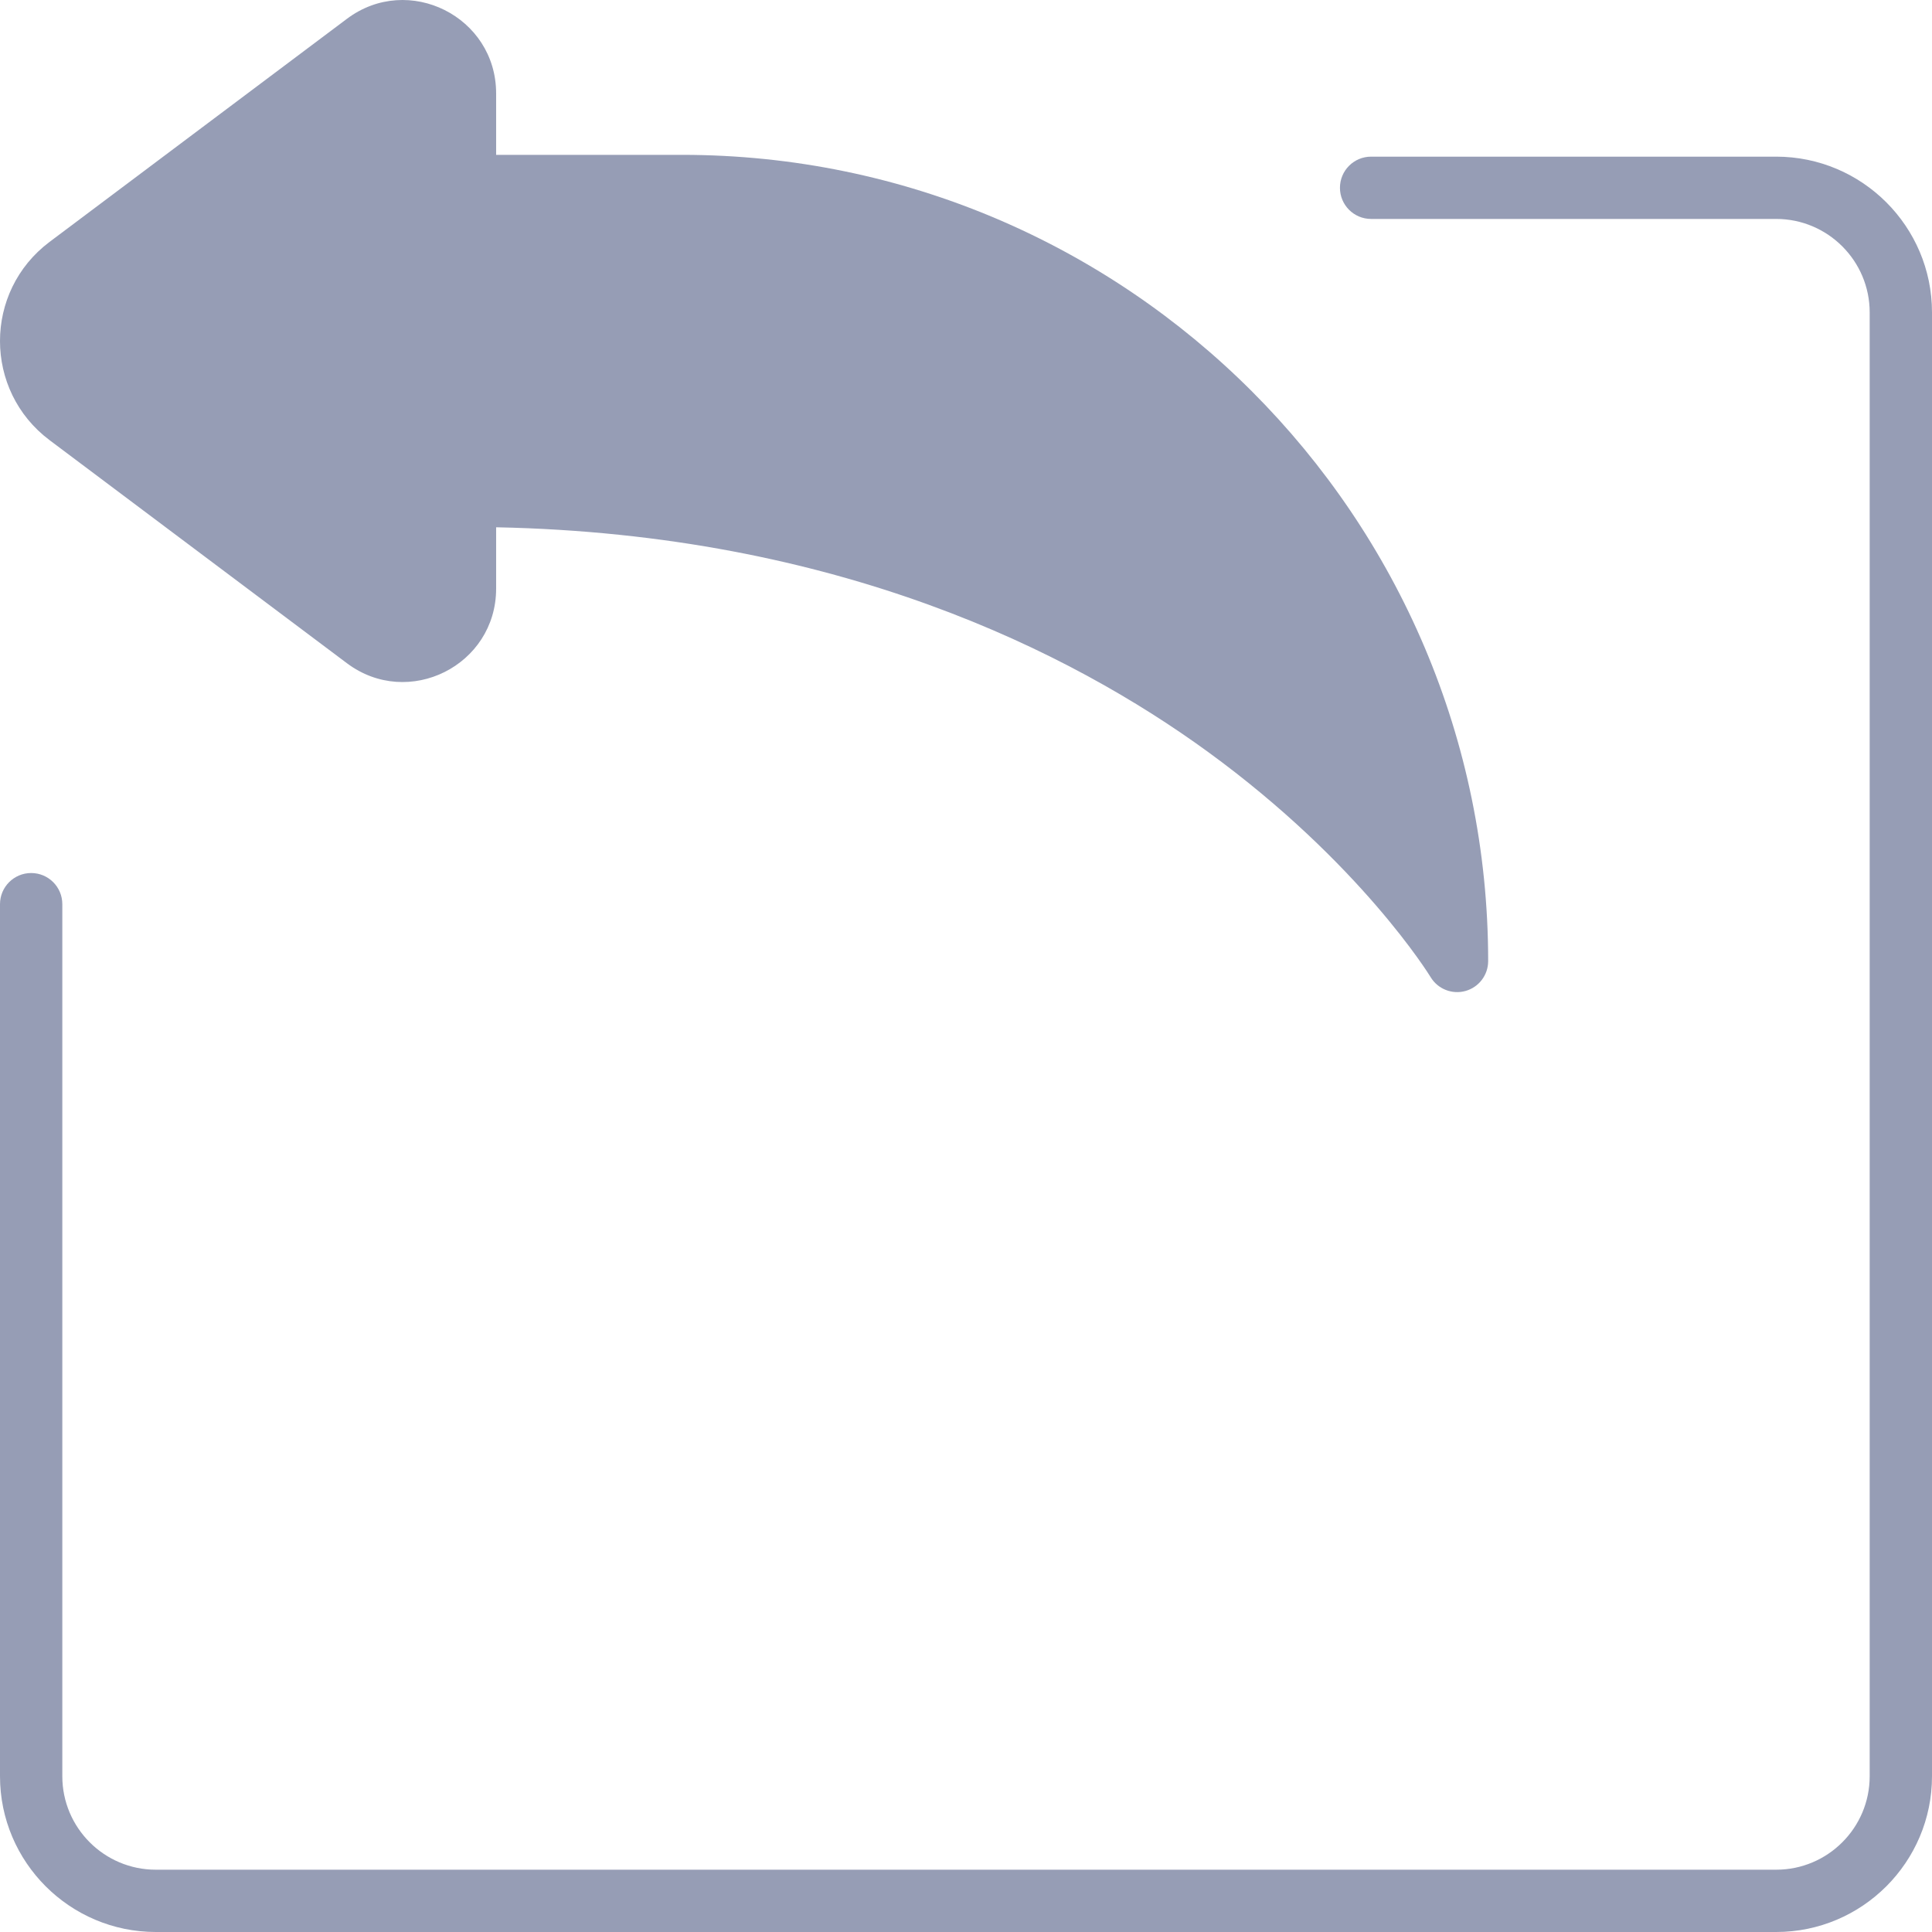
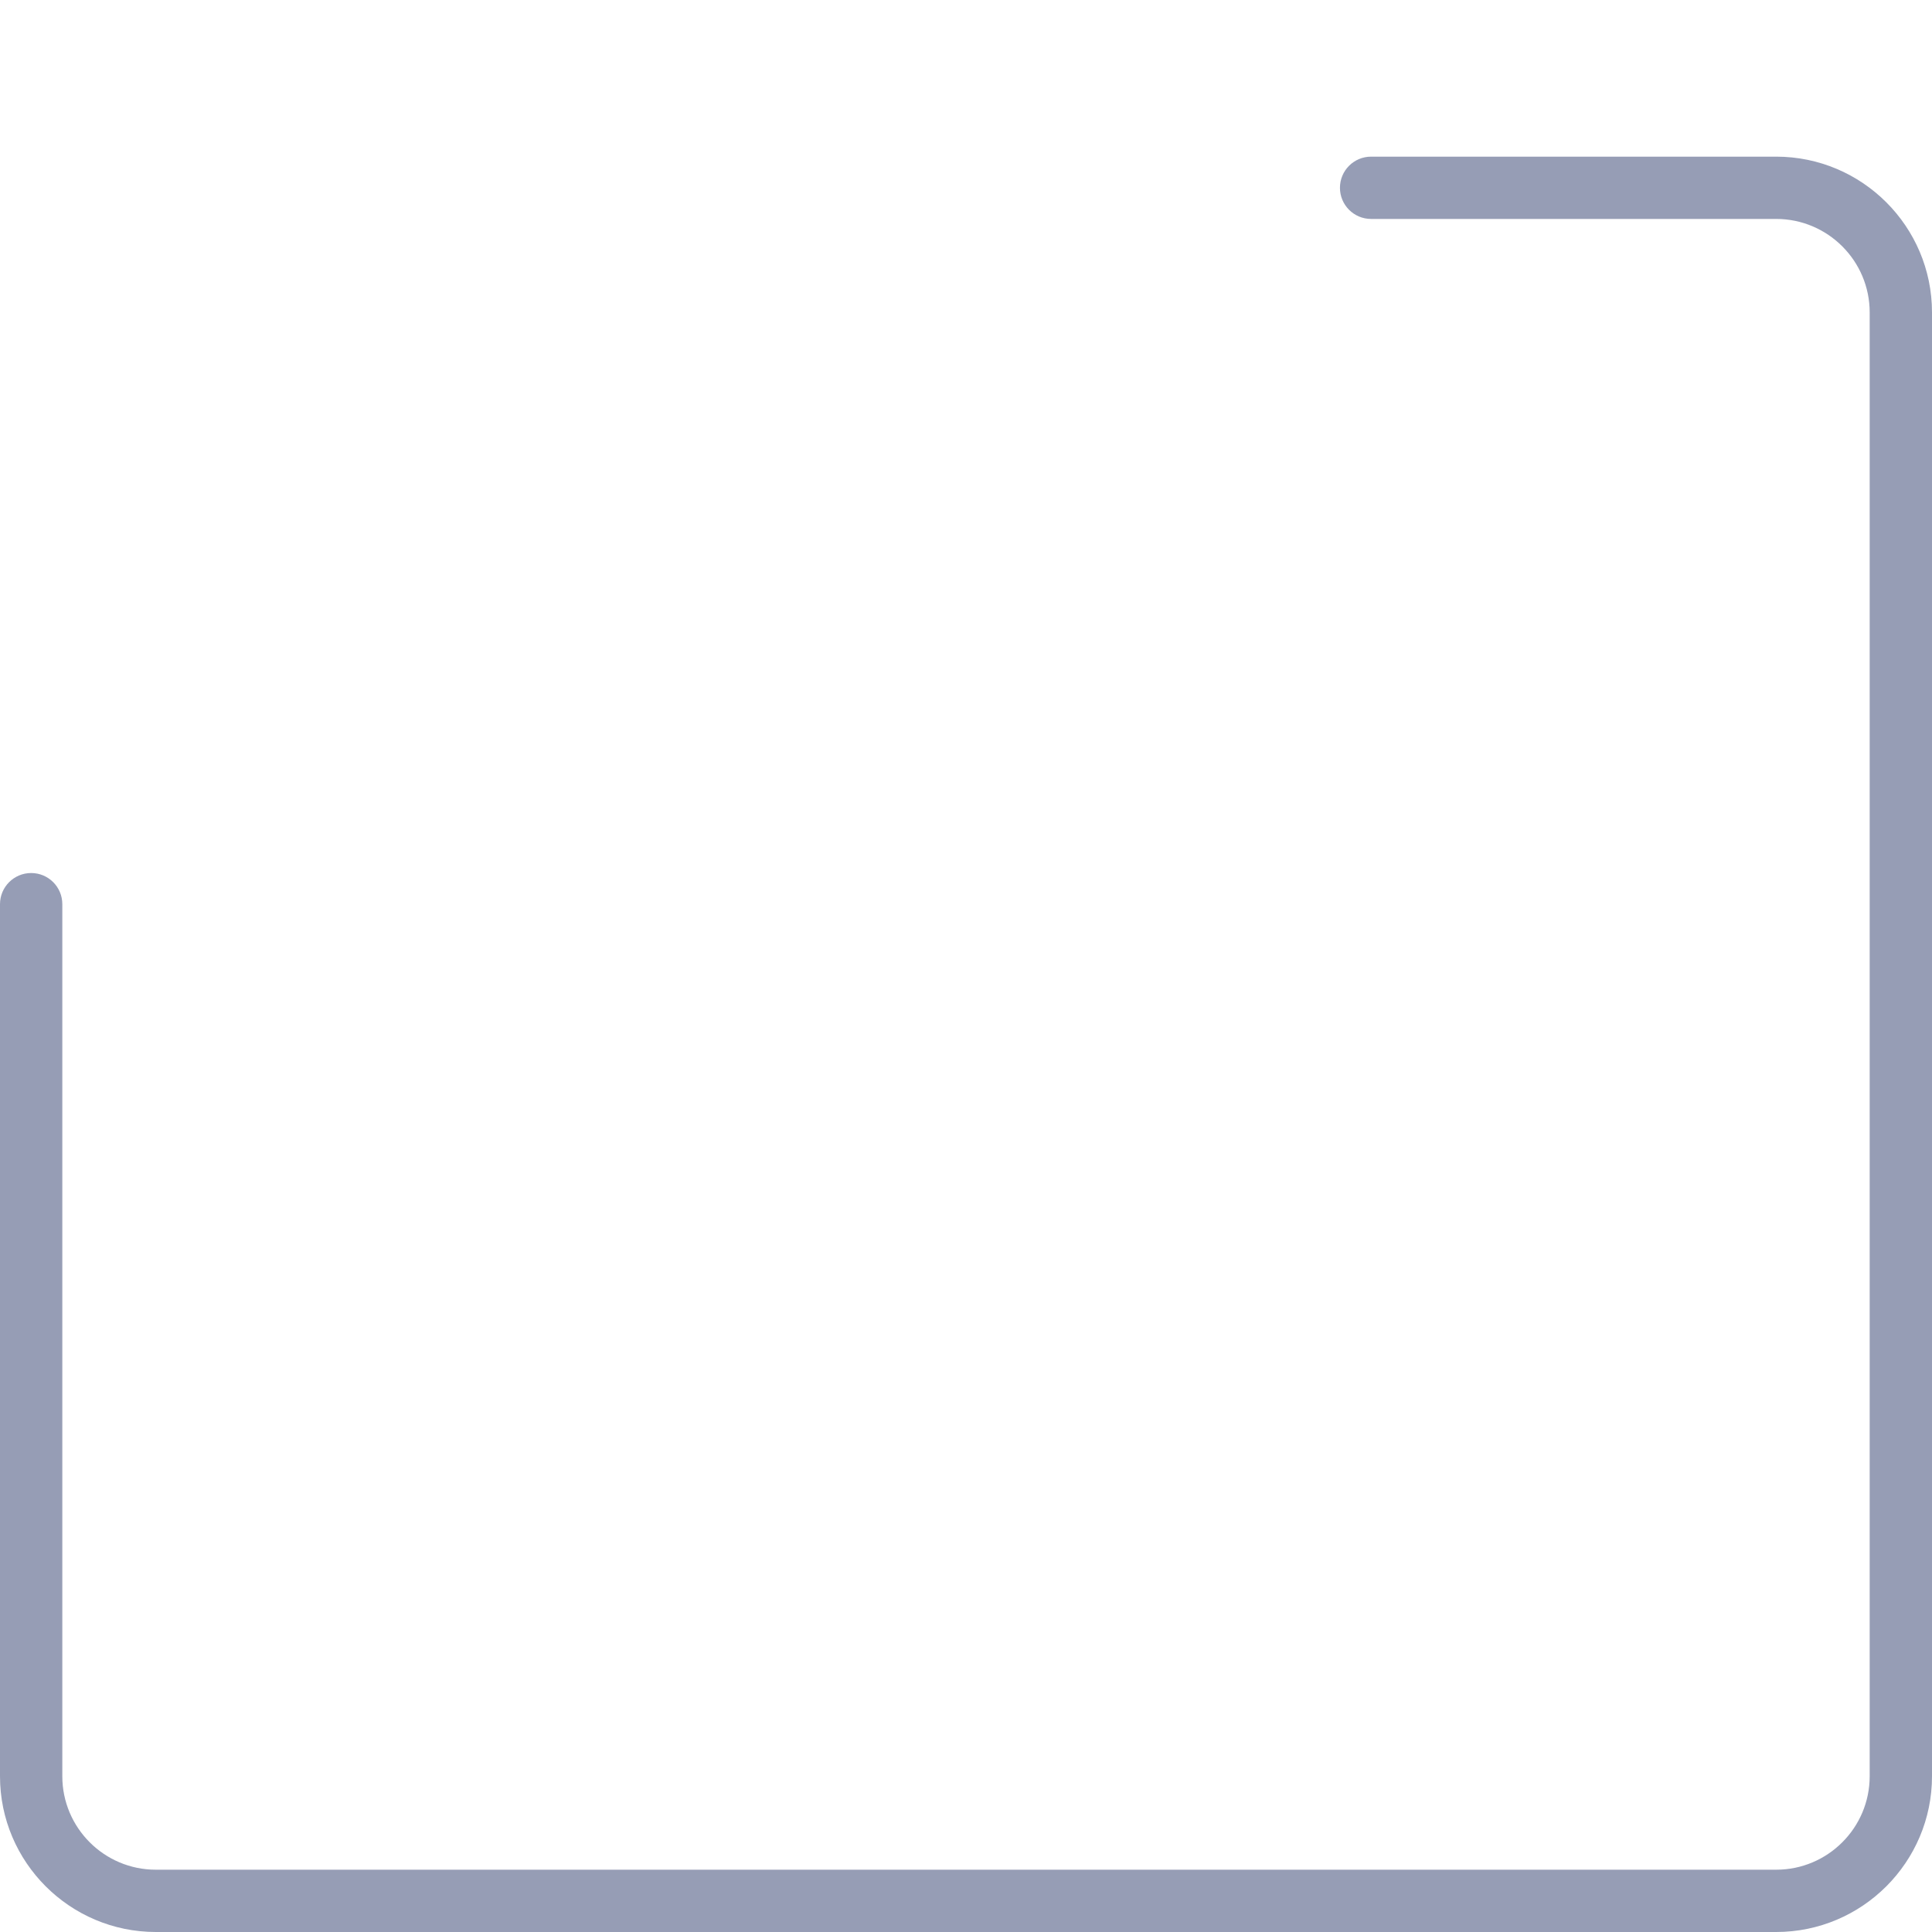
<svg xmlns="http://www.w3.org/2000/svg" width="74px" height="74px" viewBox="0 0 74 74" version="1.1">
  <title>import (1)</title>
  <g id="Page-1" stroke="none" stroke-width="1" fill="none" fill-rule="evenodd" opacity="0.5">
    <g id="SampleNew-Copy-4" transform="translate(-851, -426)" fill="#2D3C6B" fill-rule="nonzero">
      <g id="Group-9" transform="translate(417, 378)">
        <g id="Group-7" transform="translate(335, 0)">
          <g id="Group-4" transform="translate(58, 48)">
            <g id="import-(1)" transform="translate(41, 0)">
              <path d="M68.032,6 L52.516,6 C51.857,6 51.323,6.534 51.323,7.193 C51.323,7.852 51.857,8.386 52.516,8.386 L68.032,8.386 C70.007,8.386 71.613,9.991 71.613,11.965 L71.613,68.035 C71.613,70.009 70.007,71.614 68.032,71.614 L5.968,71.614 C3.993,71.614 2.387,70.009 2.387,68.035 L2.387,34.632 C2.387,33.973 1.853,33.439 1.194,33.439 C0.534,33.439 0,33.973 0,34.632 L0,68.035 C0,71.324 2.677,74 5.968,74 L68.032,74 C71.323,74 74,71.324 74,68.035 L74,11.965 C74,8.676 71.323,6 68.032,6 Z" id="Path" />
-               <path d="M1.9,16.86 L13.289,25.404 C15.643,27.169 19.003,25.488 19.003,22.546 L19.003,20.196 C32.082,20.456 41.017,24.98 46.258,28.792 C52.118,33.056 54.769,37.382 54.794,37.423 C55.07,37.883 55.618,38.099 56.13,37.957 C56.644,37.814 57,37.346 57,36.812 C57,19.784 43.15,5.931 26.126,5.931 L19.003,5.931 L19.003,3.578 C19.003,0.636 15.642,-1.045 13.289,0.72 L1.9,9.264 C-0.633,11.164 -0.634,14.959 1.9,16.86 Z" id="Shape" />
            </g>
          </g>
        </g>
      </g>
    </g>
  </g>
</svg>